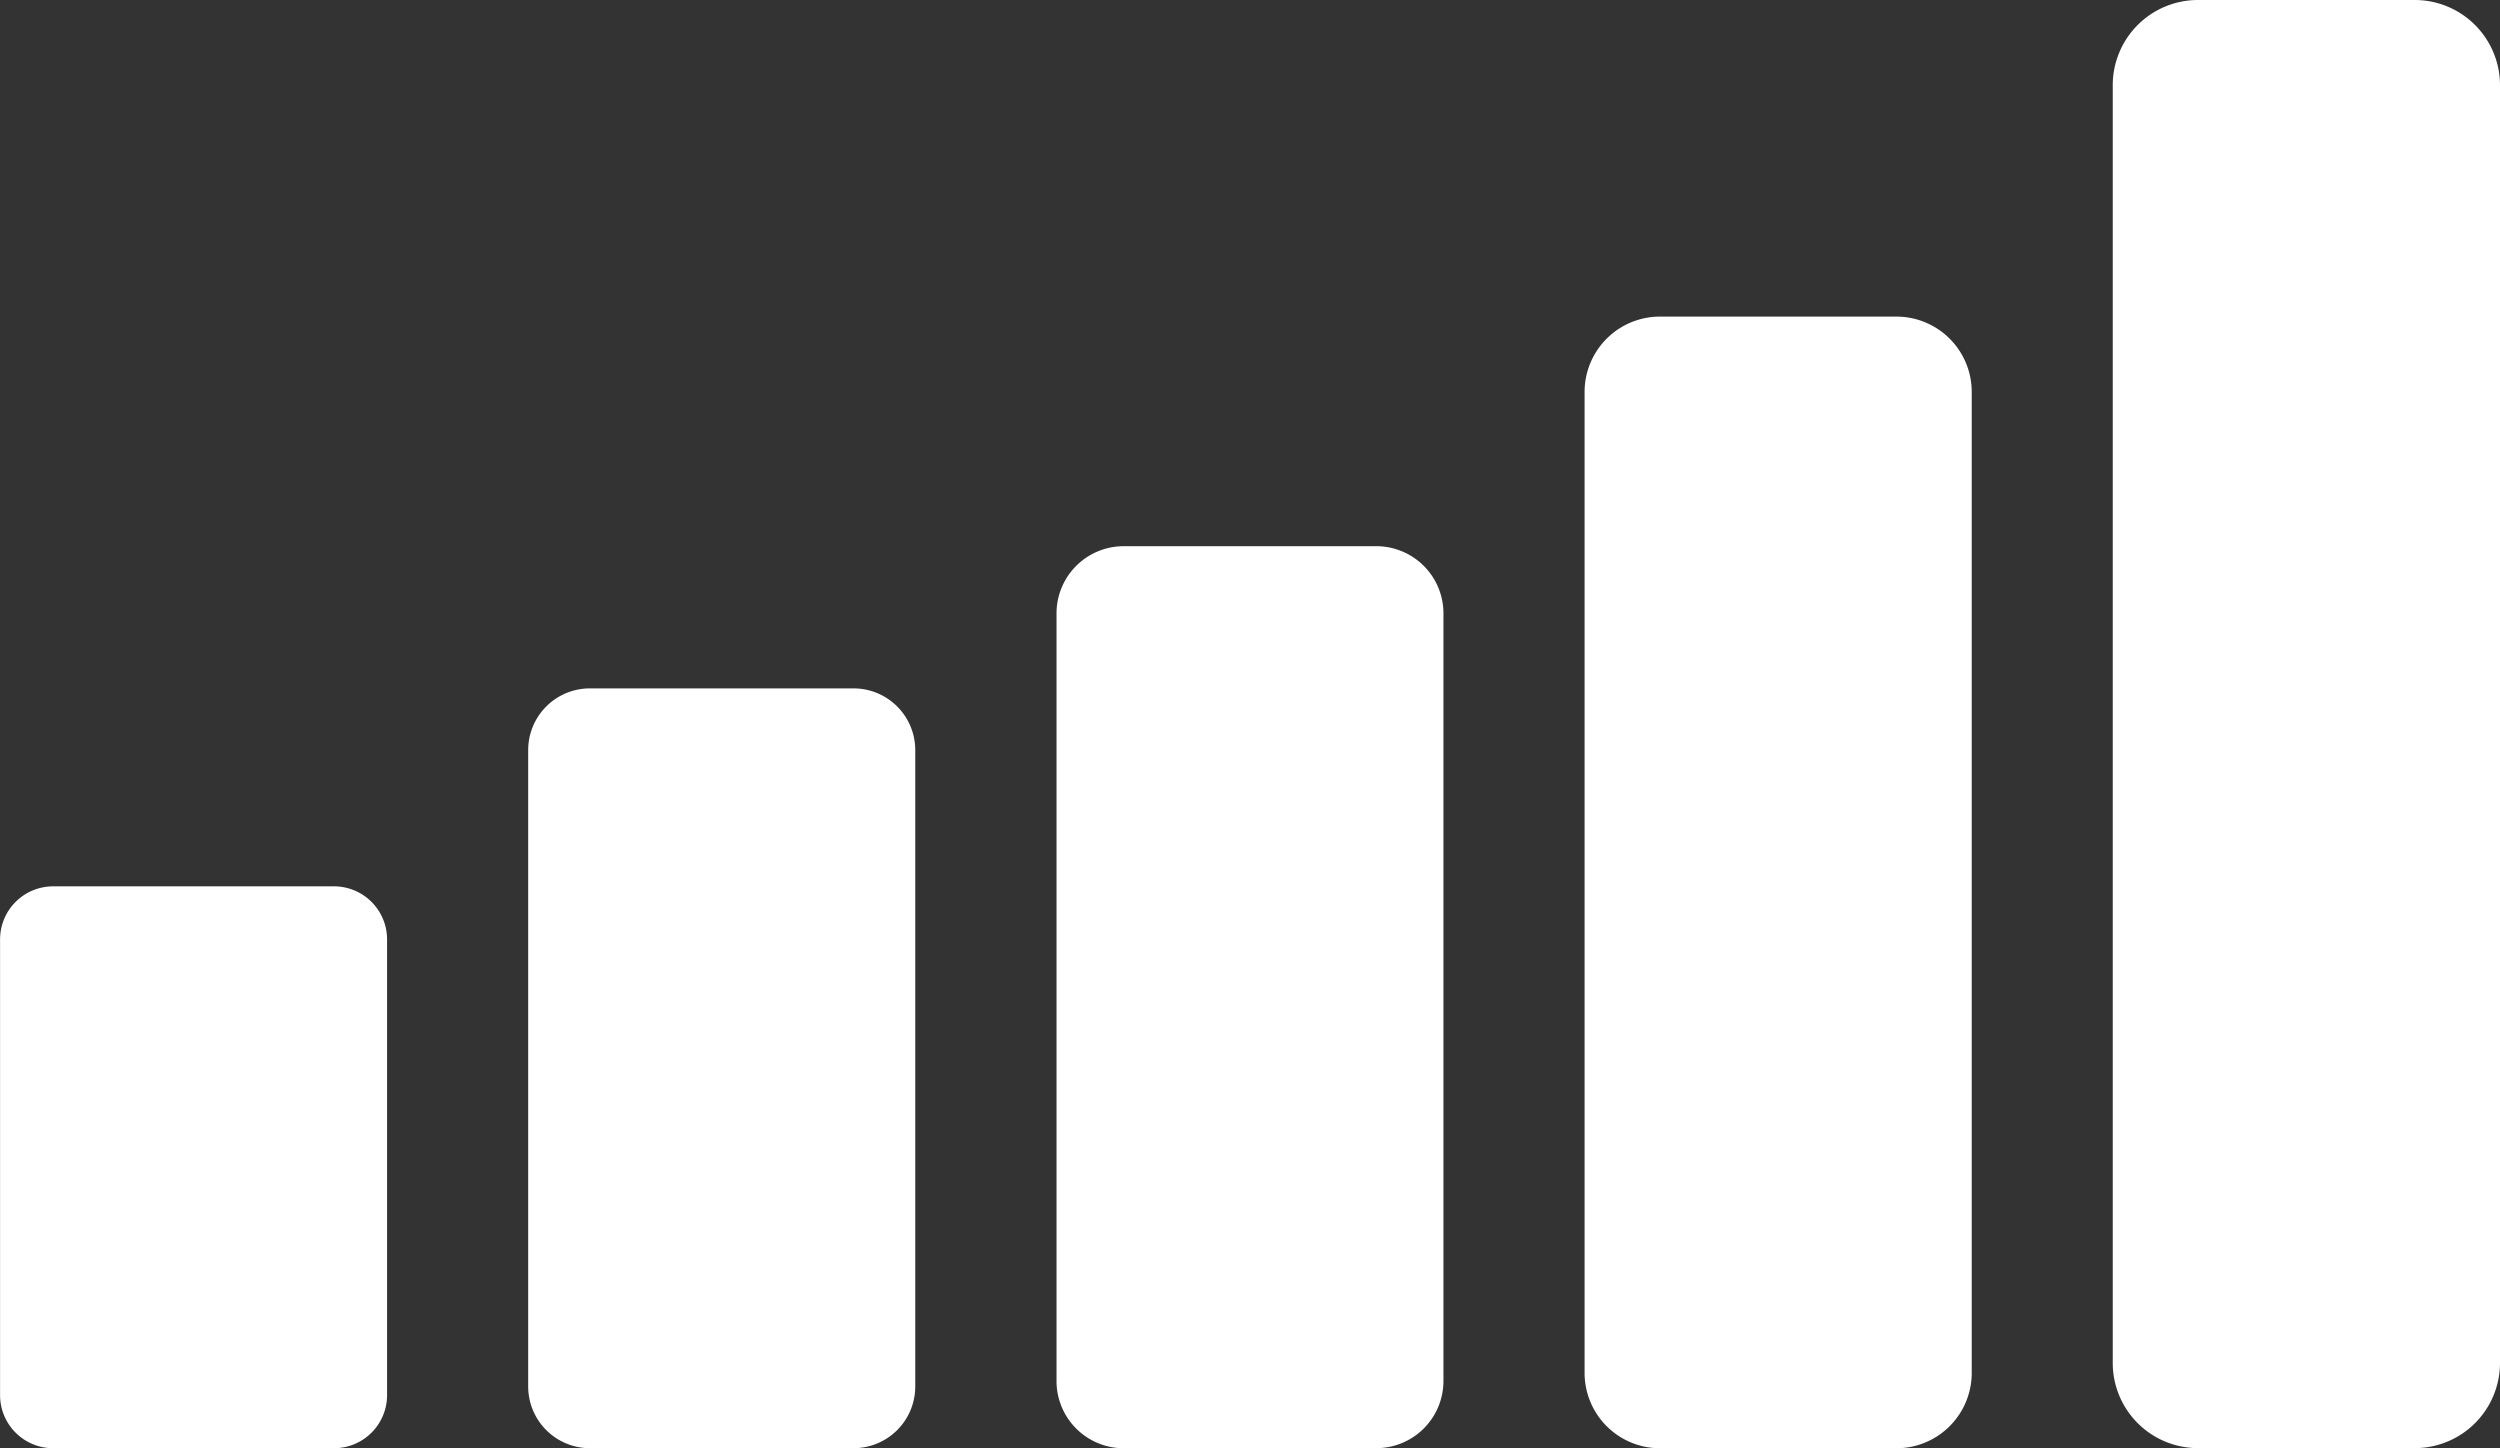
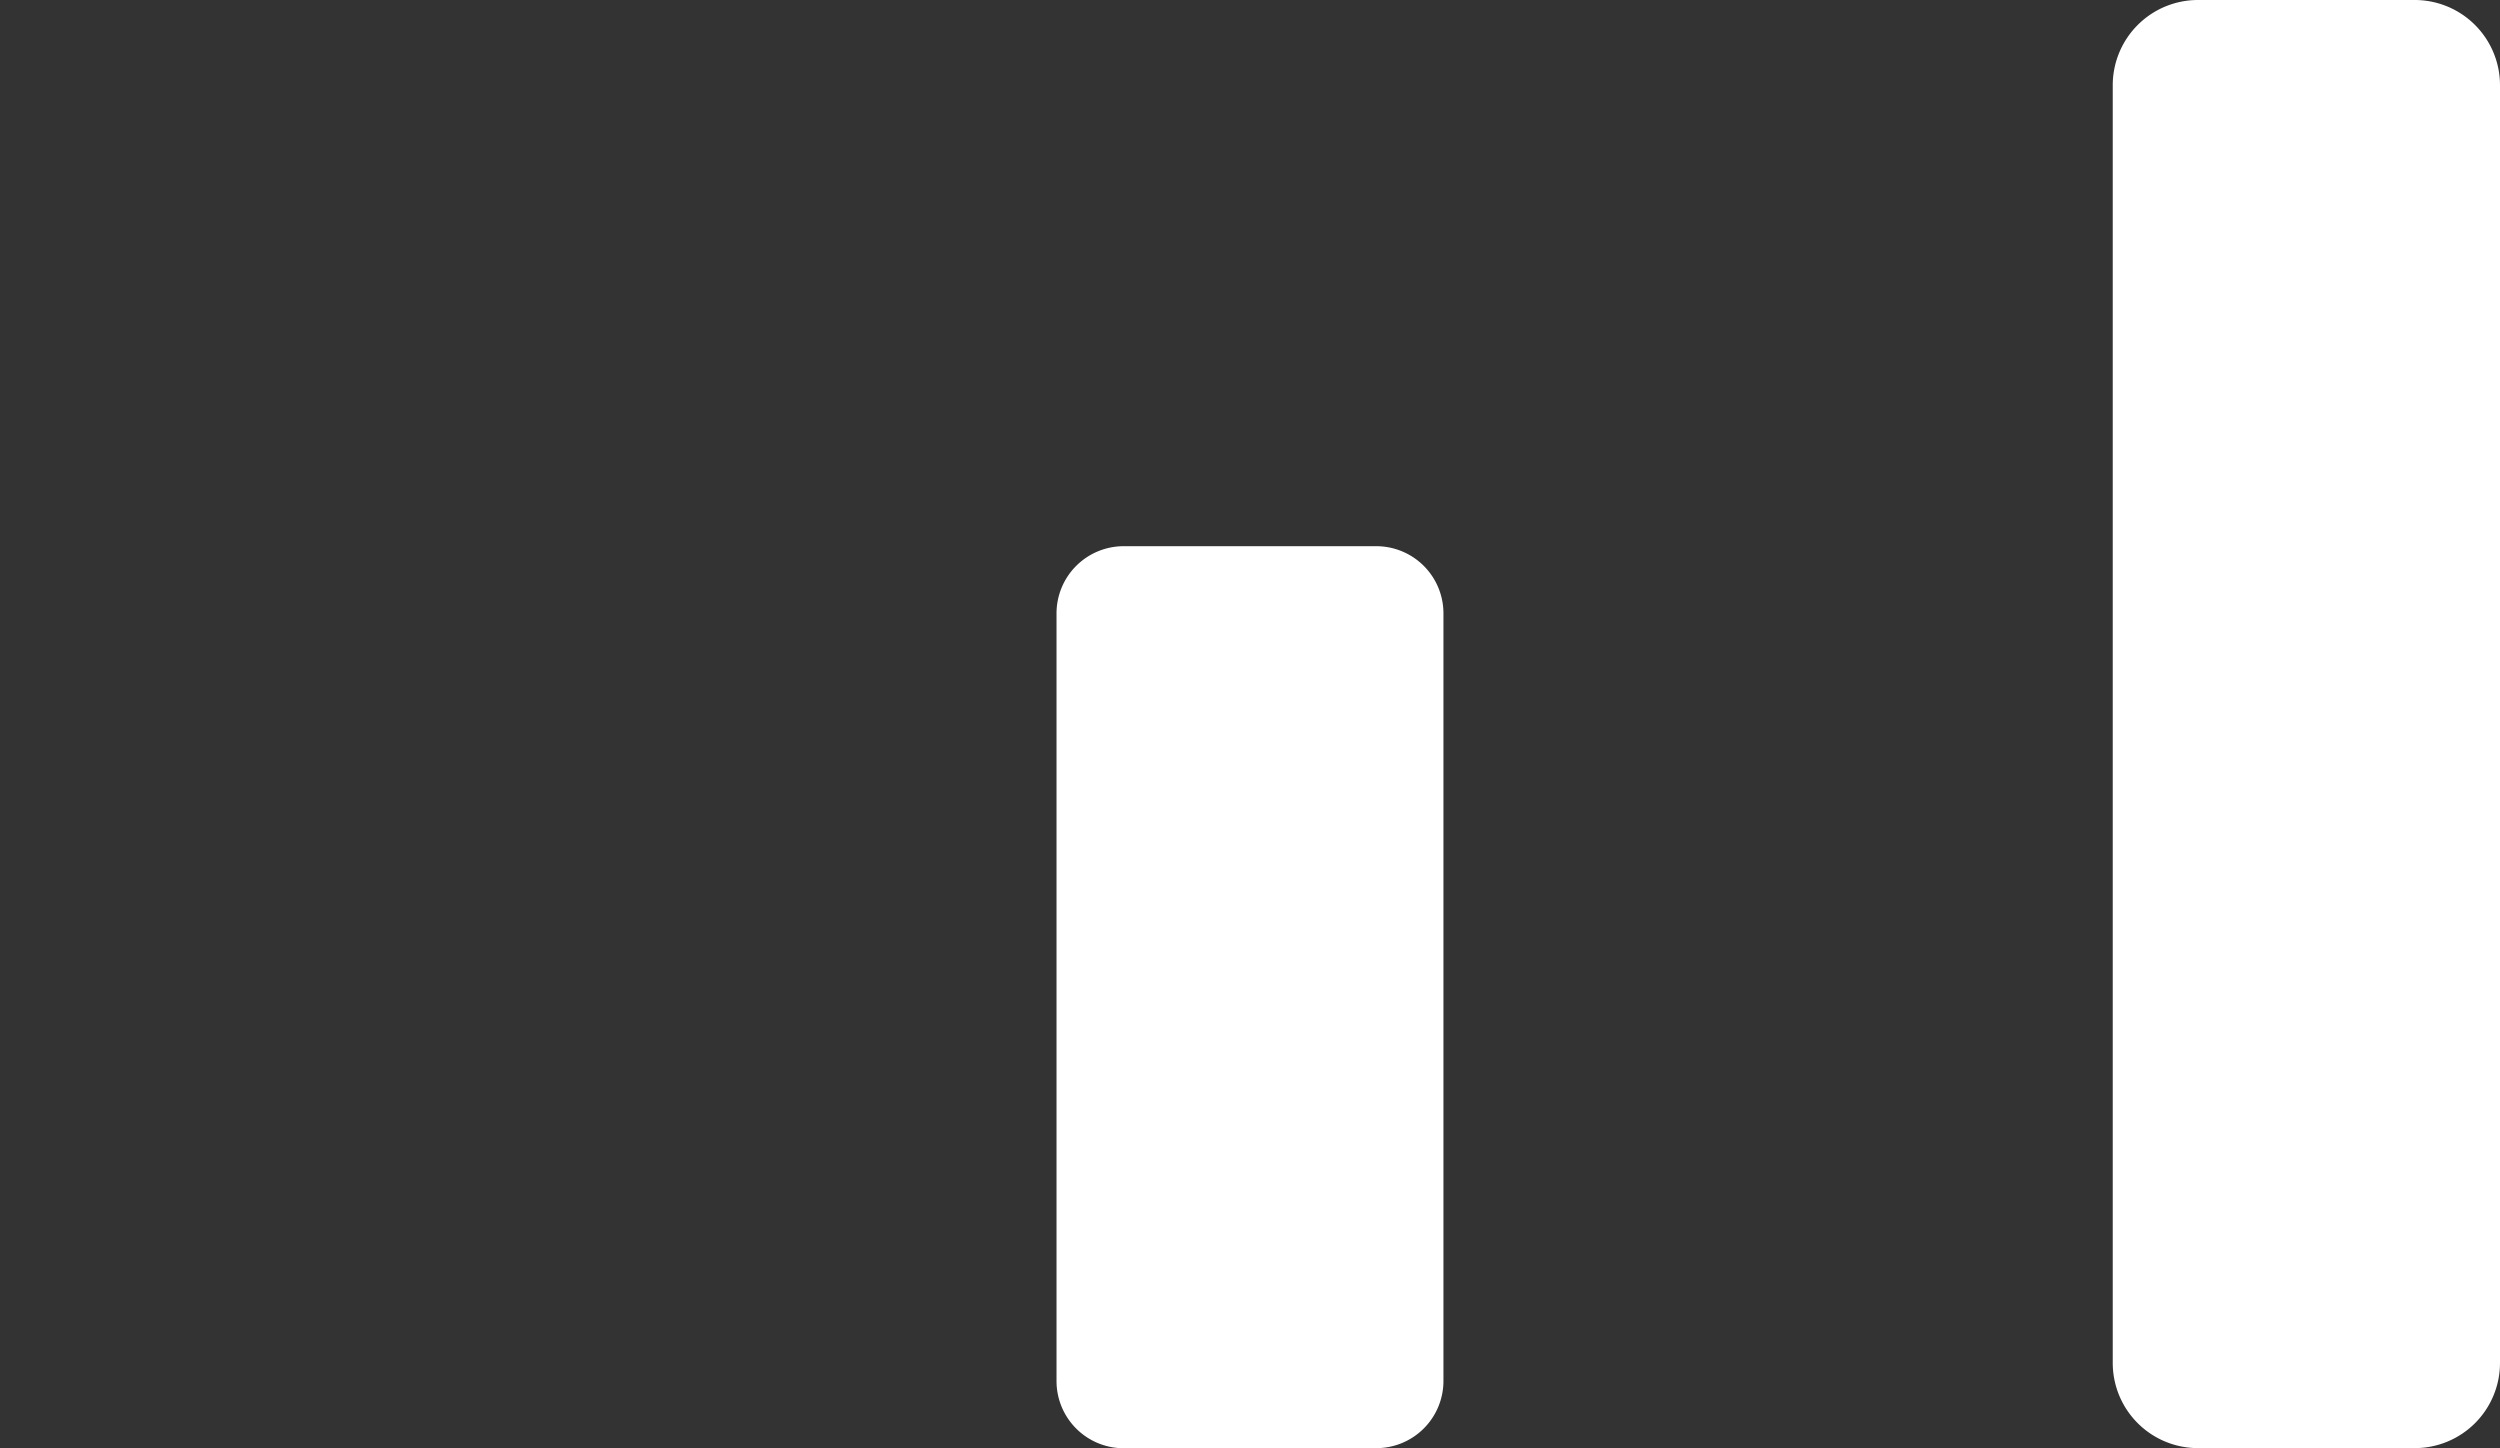
<svg xmlns="http://www.w3.org/2000/svg" id="Icon" width="81.884" height="47.434" viewBox="0 0 81.884 47.434">
  <rect x="0" y="0" width="81.884" height="47.434" fill="#333333" stroke="none" />
  <path id="Trazado_70394" data-name="Trazado 70394" d="M43.436,77.871H35.163a2.2,2.2,0,0,1-2.2-2.2V50.526a2.2,2.2,0,0,1,2.2-2.2h8.273a2.2,2.2,0,0,1,2.2,2.2V75.668a2.2,2.2,0,0,1-2.2,2.2" transform="translate(1.642 -30.436)" fill="#fff" />
-   <path id="Trazado_70395" data-name="Trazado 70395" d="M53.768,80.784H46.024a2.468,2.468,0,0,1-2.469-2.467V46.186a2.468,2.468,0,0,1,2.469-2.467h7.744a2.467,2.467,0,0,1,2.467,2.467V78.317a2.467,2.467,0,0,1-2.467,2.467" transform="translate(8.346 -33.349)" fill="#fff" />
  <path id="Trazado_70396" data-name="Trazado 70396" d="M64.04,84.8h-7.1a2.791,2.791,0,0,1-2.792-2.792V40.161a2.792,2.792,0,0,1,2.792-2.792h7.1a2.793,2.793,0,0,1,2.792,2.792V82.01A2.792,2.792,0,0,1,64.04,84.8" transform="translate(15.052 -37.369)" fill="#fff" />
-   <path id="Trazado_70397" data-name="Trazado 70397" d="M22.708,73.552h-9.2a1.739,1.739,0,0,1-1.739-1.739V56.888a1.739,1.739,0,0,1,1.739-1.739h9.2a1.738,1.738,0,0,1,1.737,1.739V71.813a1.738,1.738,0,0,1-1.737,1.739" transform="translate(-11.767 -26.118)" fill="#fff" />
-   <path id="Trazado_70398" data-name="Trazado 70398" d="M33.02,76.063H24.384a2.021,2.021,0,0,1-2.021-2.021V53.2a2.022,2.022,0,0,1,2.021-2.023H33.02A2.022,2.022,0,0,1,35.041,53.2V74.042a2.021,2.021,0,0,1-2.021,2.021" transform="translate(-5.063 -28.63)" fill="#fff" />
</svg>